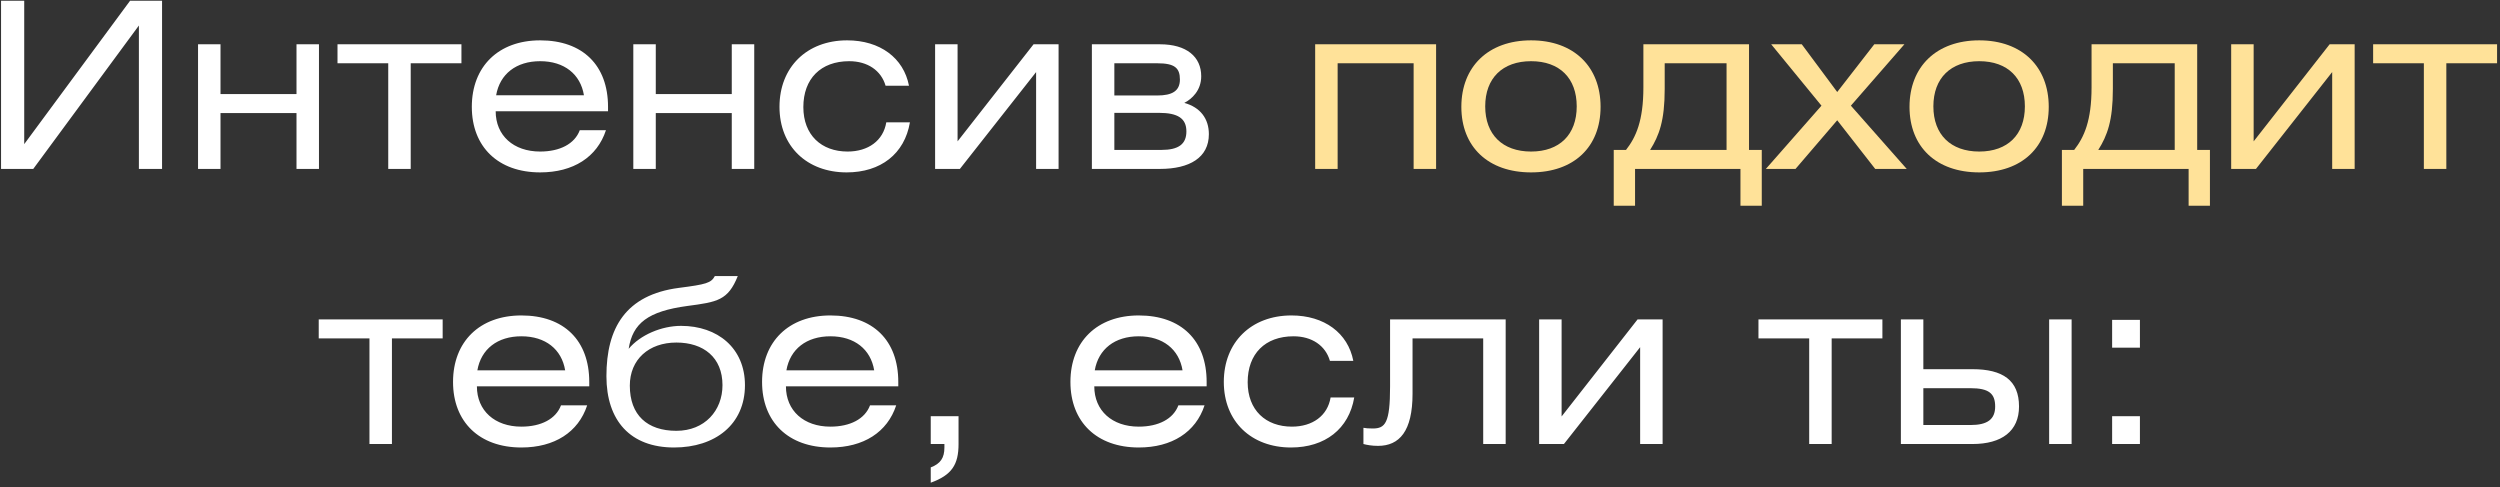
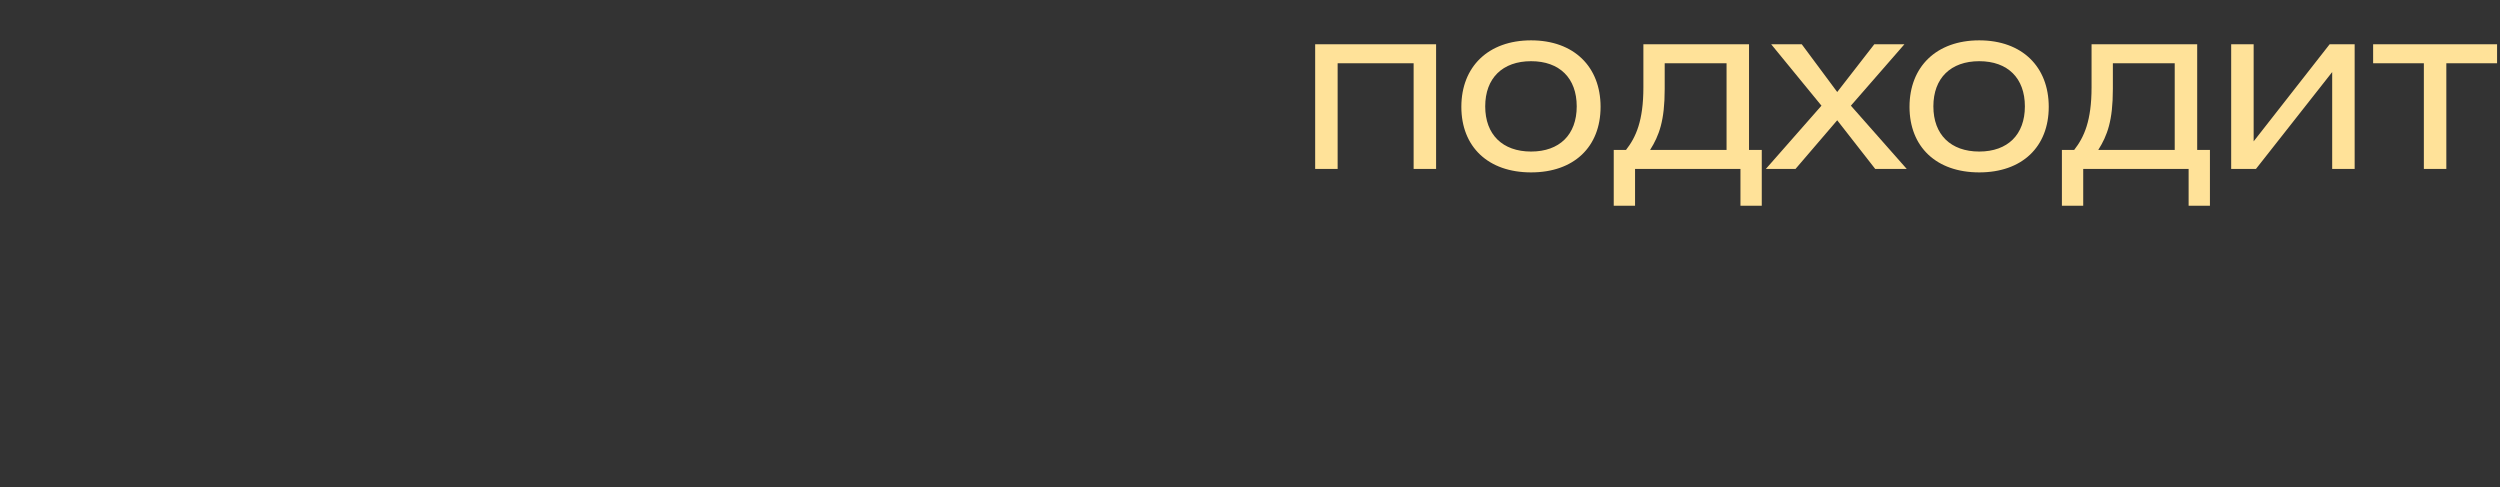
<svg xmlns="http://www.w3.org/2000/svg" width="518" height="101" viewBox="0 0 518 101" fill="none">
  <rect x="0" y="0" width="518" height="101" fill="#333333" stroke="none" />
-   <path d="M0.218 0.152V35H6.89L28.778 5.288V35H33.578V0.152H26.954L5.018 29.864V0.152H0.218ZM45.69 9.176H41.034V35H45.69V23.432H61.434V35H66.09V9.176H61.434V19.496H45.69V9.176ZM69.931 9.176V13.112H80.443V35H85.099V13.112H95.611V9.176H69.931ZM125.984 23.048V22.136C125.984 13.544 120.752 8.36 111.92 8.36C103.28 8.36 97.76 13.784 97.76 22.136C97.76 30.44 103.232 35.72 111.92 35.72C118.784 35.72 123.728 32.552 125.552 26.984H120.128C119.072 29.816 116 31.4 111.92 31.4C106.4 31.4 102.704 28.088 102.704 23.048H125.984ZM102.8 19.736C103.568 15.32 106.976 12.68 111.92 12.68C116.912 12.68 120.272 15.368 120.992 19.736H102.8ZM135.878 9.176H131.222V35H135.878V23.432H151.622V35H156.278V9.176H151.622V19.496H135.878V9.176ZM188.342 17.768C187.238 12.008 182.342 8.36 175.526 8.36C167.174 8.36 161.51 13.928 161.51 22.136C161.51 30.344 167.222 35.72 175.43 35.72C182.486 35.72 187.43 31.88 188.534 25.352H183.638C183.014 29.144 179.894 31.4 175.622 31.4C170.198 31.4 166.454 27.992 166.454 22.184C166.454 16.328 170.054 12.68 175.958 12.68C179.75 12.68 182.582 14.6 183.494 17.768H188.342ZM198.409 9.176H193.753V35H198.889L214.681 14.936V35H219.337V9.176H214.153L198.409 29.288V9.176ZM226.237 35H240.349C246.493 35 250.477 32.648 250.477 27.8C250.477 24.584 248.701 22.232 245.389 21.32C246.973 20.504 248.893 18.728 248.893 15.8C248.893 11.768 245.869 9.176 240.349 9.176H226.237V35ZM230.893 23.384H240.157C244.045 23.384 245.821 24.536 245.821 27.224C245.821 29.864 244.189 31.064 240.637 31.064H230.893V23.384ZM230.893 13.112H239.821C243.373 13.112 244.477 14.072 244.477 16.472C244.477 18.872 242.845 19.784 239.773 19.784H230.893V13.112ZM66.04 66.176V70.112H76.552V92H81.208V70.112H91.72V66.176H66.04ZM122.094 80.048V79.136C122.094 70.544 116.862 65.36 108.03 65.36C99.39 65.36 93.87 70.784 93.87 79.136C93.87 87.44 99.342 92.72 108.03 92.72C114.894 92.72 119.838 89.552 121.662 83.984H116.238C115.182 86.816 112.11 88.4 108.03 88.4C102.51 88.4 98.814 85.088 98.814 80.048H122.094ZM98.91 76.736C99.678 72.32 103.086 69.68 108.03 69.68C113.022 69.68 116.382 72.368 117.102 76.736H98.91ZM148.115 57.2C147.347 58.64 146.291 58.928 140.675 59.648C129.635 61.088 125.651 67.952 125.651 77.936C125.651 87.2 130.643 92.72 139.667 92.72C148.163 92.72 154.355 87.968 154.355 79.808C154.355 72.128 148.691 67.52 141.107 67.52C137.075 67.52 132.659 69.392 130.259 72.272C131.075 66.992 134.243 64.496 142.451 63.392C148.643 62.576 150.851 62.24 152.867 57.2H148.115ZM140.147 70.976C145.763 70.976 149.699 74.048 149.699 79.808C149.699 85.088 146.003 89.264 140.147 89.264C134.099 89.264 130.499 86 130.499 79.904C130.499 74.48 134.435 70.976 140.147 70.976ZM186.125 80.048V79.136C186.125 70.544 180.893 65.36 172.061 65.36C163.421 65.36 157.901 70.784 157.901 79.136C157.901 87.44 163.373 92.72 172.061 92.72C178.925 92.72 183.869 89.552 185.693 83.984H180.269C179.213 86.816 176.141 88.4 172.061 88.4C166.541 88.4 162.845 85.088 162.845 80.048H186.125ZM162.941 76.736C163.709 72.32 167.117 69.68 172.061 69.68C177.053 69.68 180.413 72.368 181.133 76.736H162.941ZM192.85 92H195.682V92.72C195.682 94.88 194.866 96.08 192.85 96.848V100.016C197.218 98.432 198.61 96.272 198.61 92V86.24H192.85V92ZM250.016 80.048V79.136C250.016 70.544 244.784 65.36 235.952 65.36C227.312 65.36 221.792 70.784 221.792 79.136C221.792 87.44 227.264 92.72 235.952 92.72C242.816 92.72 247.76 89.552 249.584 83.984H244.16C243.104 86.816 240.032 88.4 235.952 88.4C230.432 88.4 226.736 85.088 226.736 80.048H250.016ZM226.832 76.736C227.6 72.32 231.008 69.68 235.952 69.68C240.944 69.68 244.304 72.368 245.024 76.736H226.832ZM280.405 74.768C279.301 69.008 274.405 65.36 267.589 65.36C259.237 65.36 253.573 70.928 253.573 79.136C253.573 87.344 259.285 92.72 267.493 92.72C274.549 92.72 279.493 88.88 280.597 82.352H275.701C275.077 86.144 271.957 88.4 267.685 88.4C262.261 88.4 258.517 84.992 258.517 79.184C258.517 73.328 262.117 69.68 268.021 69.68C271.813 69.68 274.645 71.6 275.557 74.768H280.405ZM288.023 66.176V80.096C288.023 87.68 287.015 88.784 284.423 88.784C283.607 88.784 282.935 88.736 282.503 88.64V92C283.223 92.192 284.231 92.384 285.527 92.384C289.943 92.384 292.679 89.36 292.679 81.584V70.112H307.319V92H311.975V66.176H288.023ZM323.565 66.176H318.909V92H324.045L339.837 71.936V92H344.493V66.176H339.309L323.565 86.288V66.176ZM364.353 66.176V70.112H374.865V92H379.521V70.112H390.033V66.176H364.353ZM393.862 66.176V92H408.694C414.79 92 418.342 89.312 418.342 84.224C418.342 78.8 414.982 76.496 408.694 76.496H398.518V66.176H393.862ZM398.518 80.432H408.262C412.102 80.432 413.398 81.536 413.398 84.224C413.398 86.864 411.814 88.064 408.31 88.064H398.518V80.432ZM424.582 92H429.238V66.176H424.582V92ZM437.632 72.032H443.392V66.272H437.632V72.032ZM437.632 92H443.392V86.24H437.632V92Z" fill="white" />
  <path d="M272.503 9.176V35H277.159V13.112H292.903V35H297.559V9.176H272.503ZM317.24 8.36C308.36 8.36 302.792 13.832 302.792 22.136C302.792 30.44 308.36 35.72 317.24 35.72C326.12 35.72 331.64 30.44 331.64 22.136C331.64 13.832 326.12 8.36 317.24 8.36ZM317.24 12.68C323.144 12.68 326.696 16.184 326.696 22.04C326.696 27.896 323.144 31.4 317.24 31.4C311.336 31.4 307.736 27.896 307.736 22.04C307.736 16.184 311.336 12.68 317.24 12.68ZM357.742 13.112V31.064H341.902C343.774 28.088 344.926 25.016 344.926 18.44V13.112H357.742ZM340.51 9.176V18.104C340.51 25.016 338.974 28.424 336.91 31.064H334.366V42.632H338.782V35H360.622V42.632H365.038V31.064H362.398V9.176H340.51ZM366.992 9.176L377.408 21.896L365.888 35H372.032L380.672 24.92L388.544 35H395.072L383.504 21.896L394.592 9.176H388.352L380.672 19.064L373.328 9.176H366.992ZM410.099 8.36C401.219 8.36 395.651 13.832 395.651 22.136C395.651 30.44 401.219 35.72 410.099 35.72C418.979 35.72 424.499 30.44 424.499 22.136C424.499 13.832 418.979 8.36 410.099 8.36ZM410.099 12.68C416.003 12.68 419.555 16.184 419.555 22.04C419.555 27.896 416.003 31.4 410.099 31.4C404.195 31.4 400.595 27.896 400.595 22.04C400.595 16.184 404.195 12.68 410.099 12.68ZM450.602 13.112V31.064H434.762C436.634 28.088 437.786 25.016 437.786 18.44V13.112H450.602ZM433.37 9.176V18.104C433.37 25.016 431.834 28.424 429.77 31.064H427.226V42.632H431.642V35H453.482V42.632H457.898V31.064H455.258V9.176H433.37ZM466.956 9.176H462.3V35H467.436L483.228 14.936V35H487.884V9.176H482.7L466.956 29.288V9.176ZM491.712 9.176V13.112H502.224V35H506.88V13.112H517.392V9.176H491.712Z" fill="#FFE299" />
</svg>